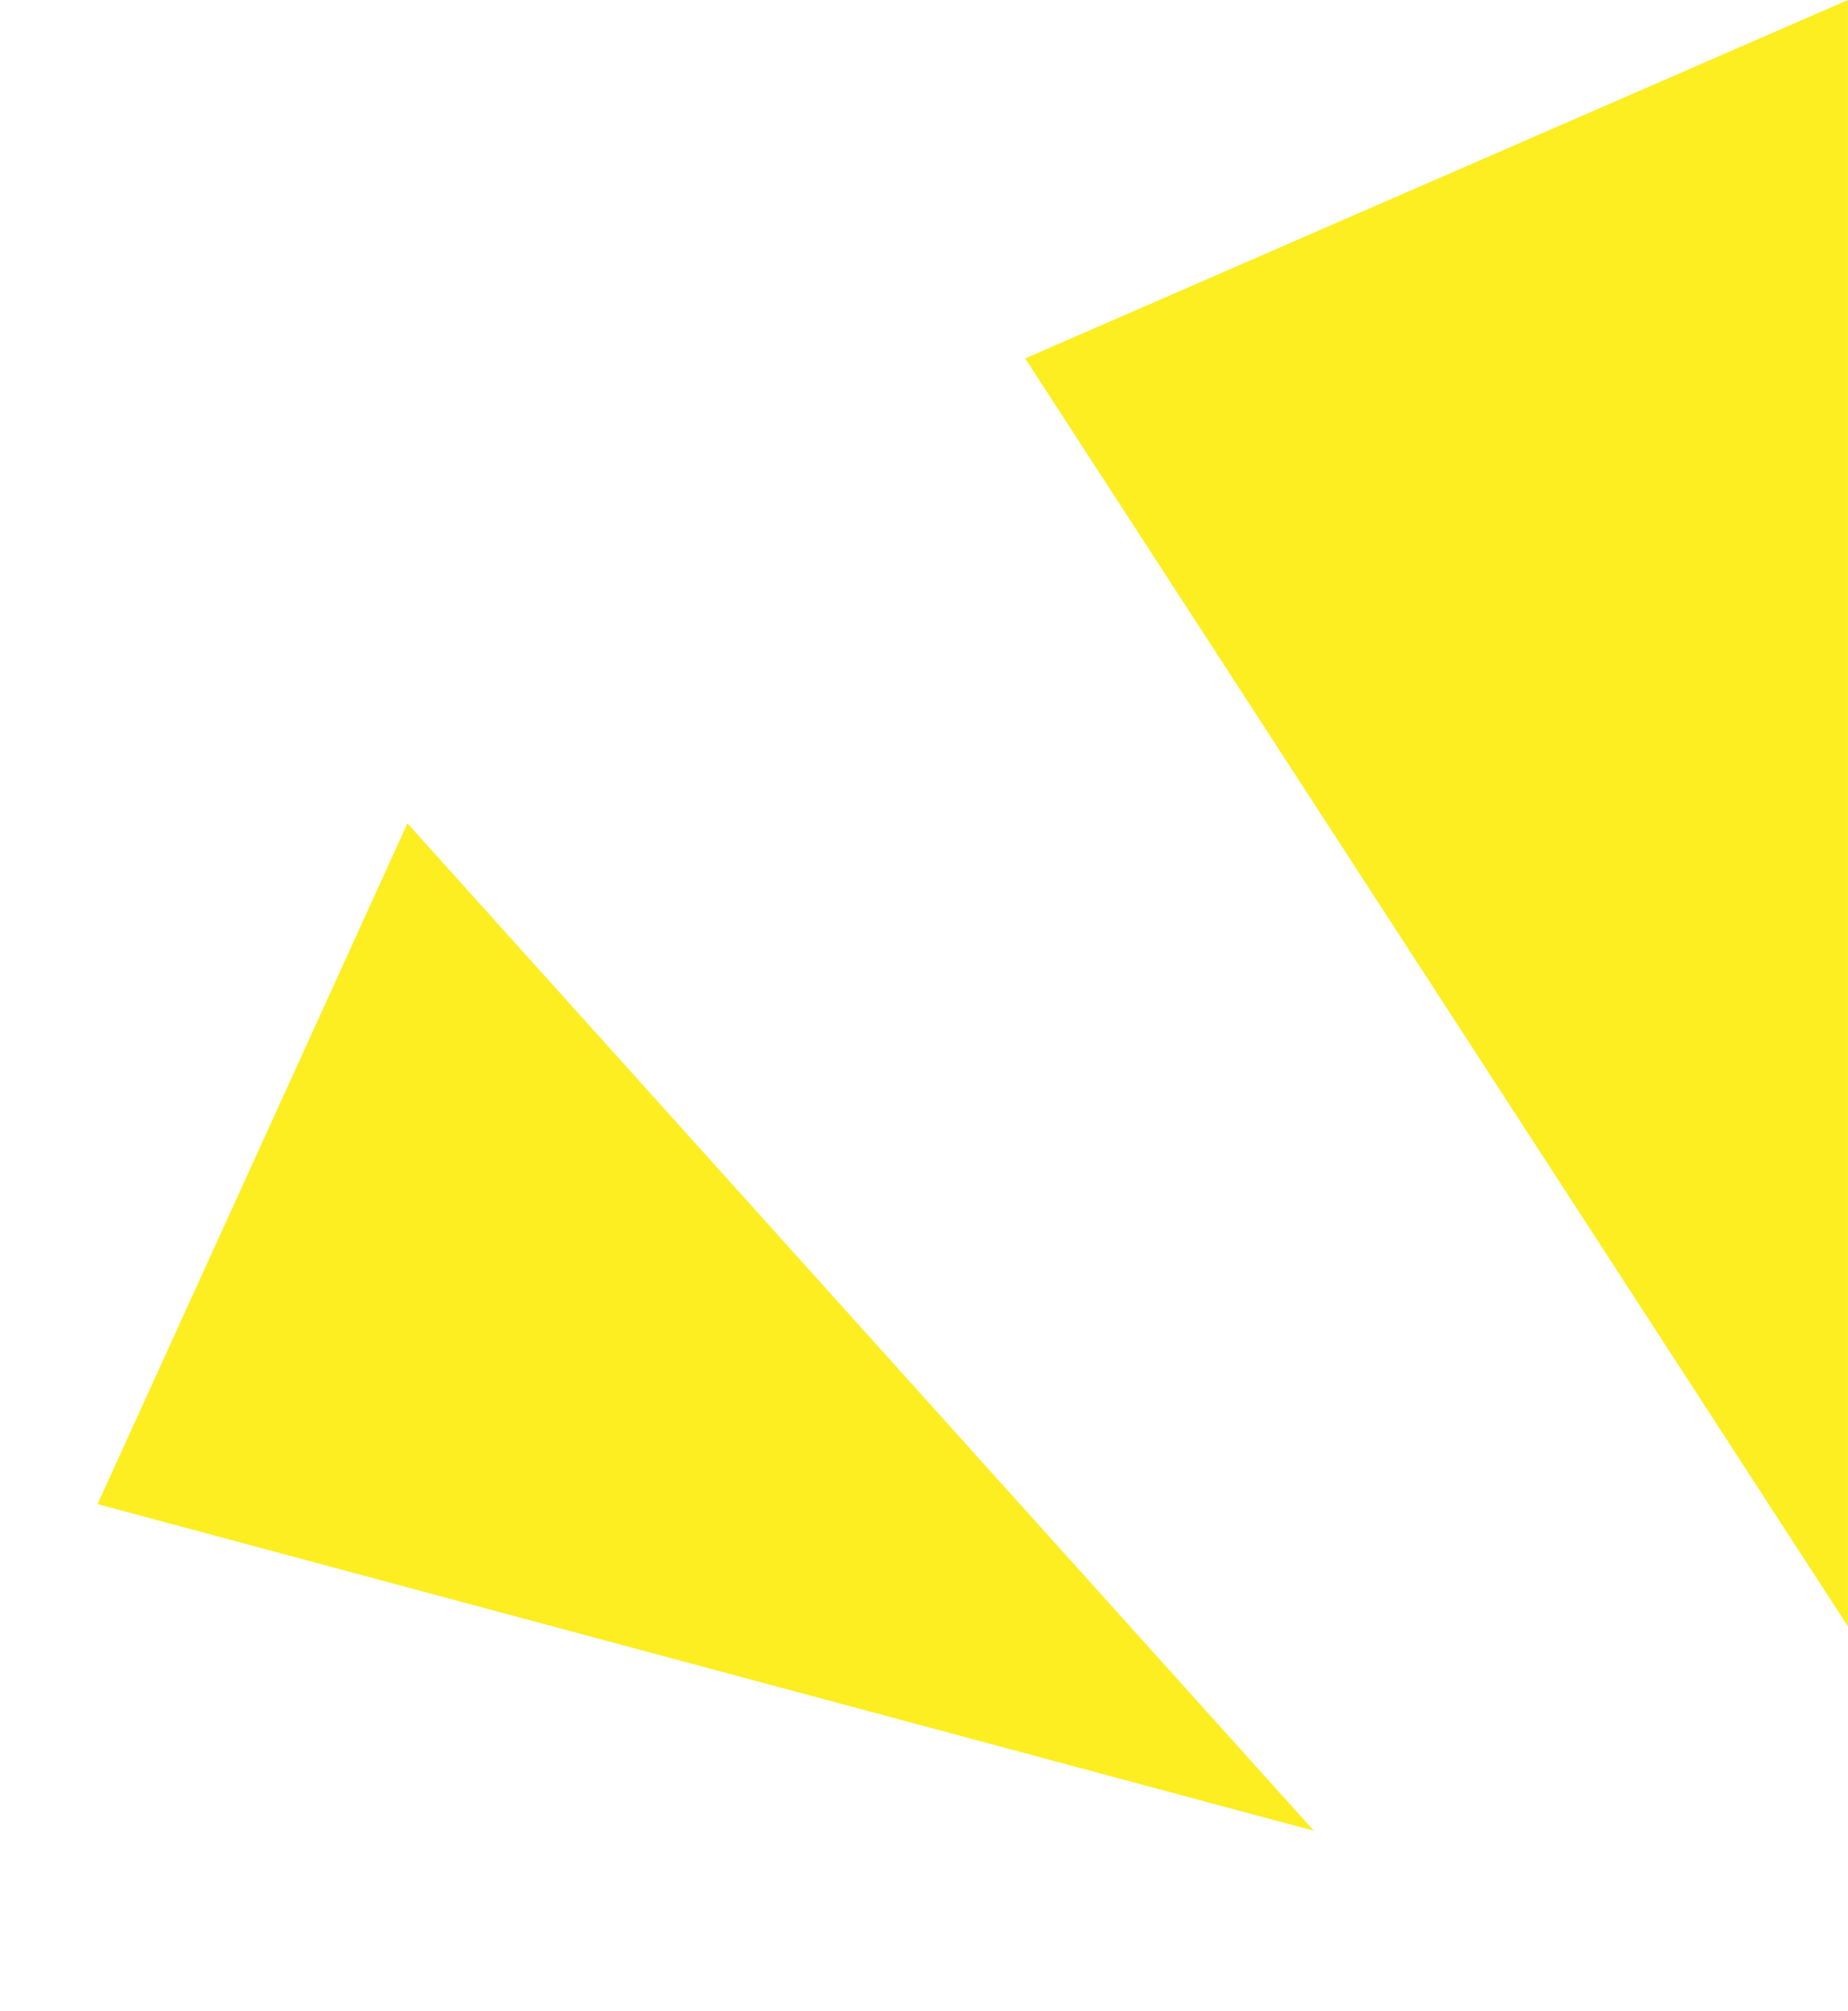
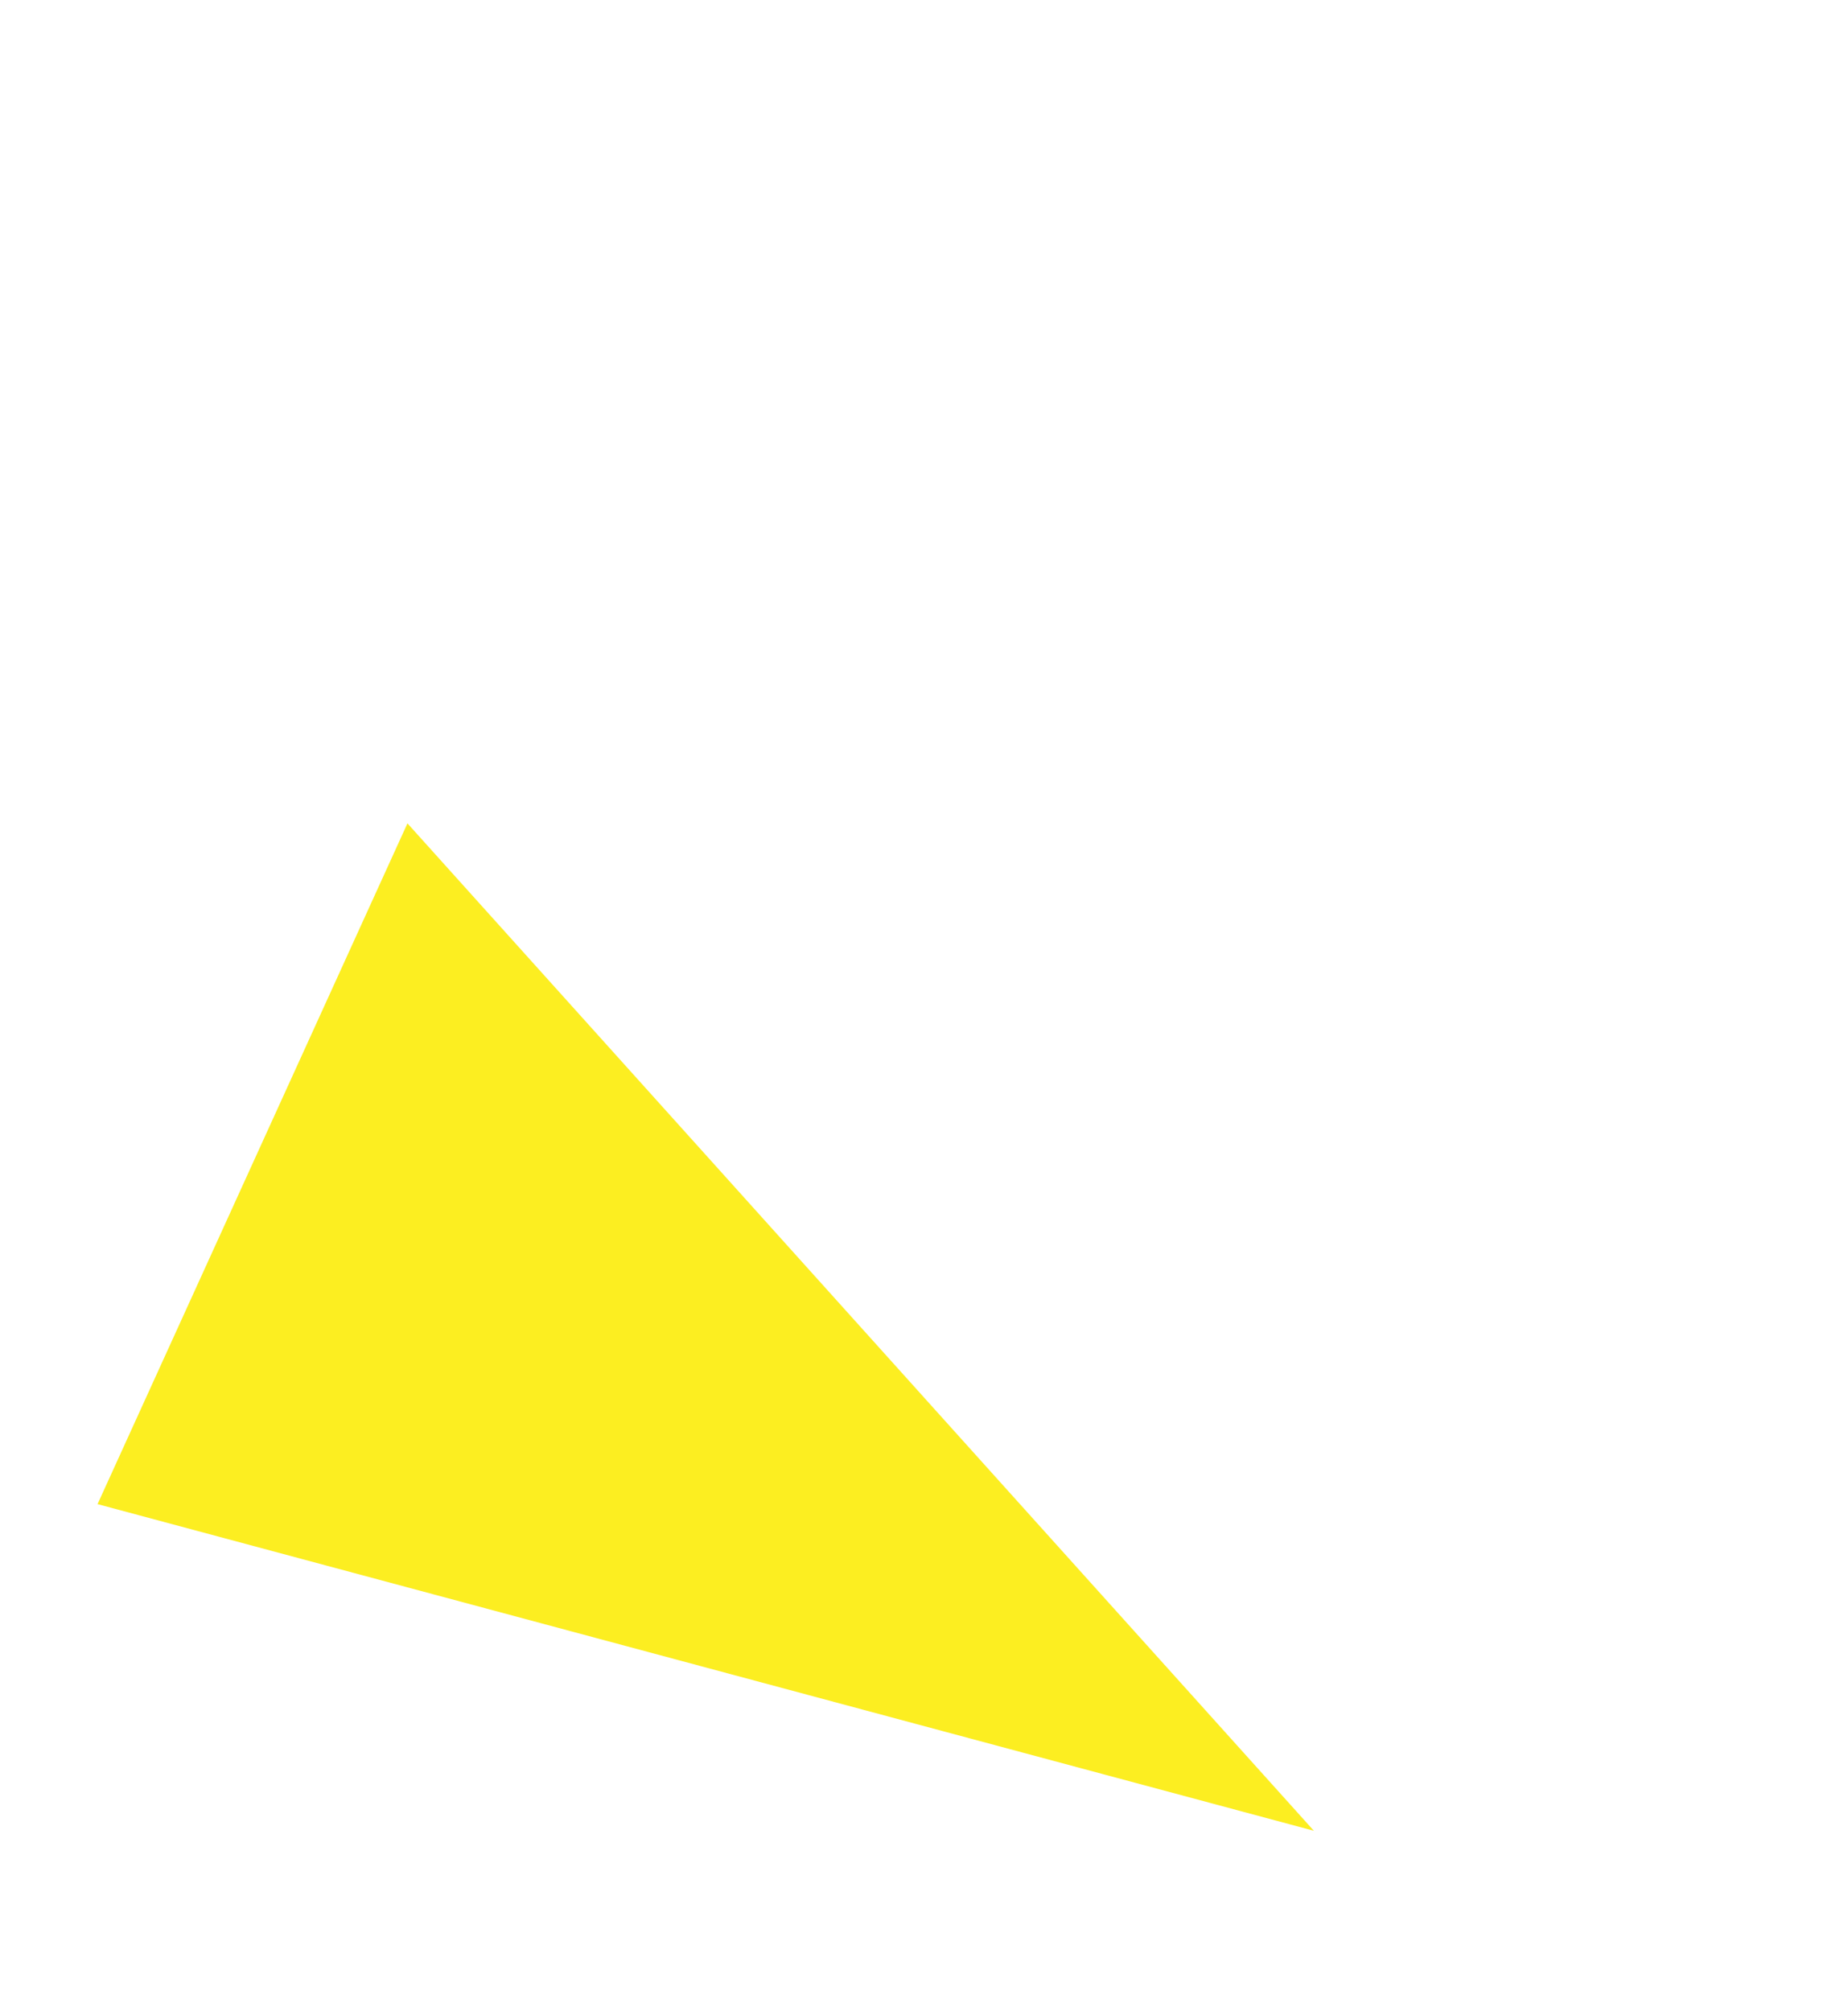
<svg xmlns="http://www.w3.org/2000/svg" width="33.483" height="36.425" viewBox="0 0 33.483 36.425">
  <g id="グループ_1924" data-name="グループ 1924" transform="translate(1.482)">
-     <path id="パス_3137" data-name="パス 3137" d="M32,0,17.093,6.493,32,29.461Z" fill="#fcee21" />
    <path id="パス_3138" data-name="パス 3138" d="M0,25.63l20.841,9.292L7.475,14.328Z" transform="translate(-3.724 1.933) rotate(-9)" fill="#fcee21" />
  </g>
</svg>